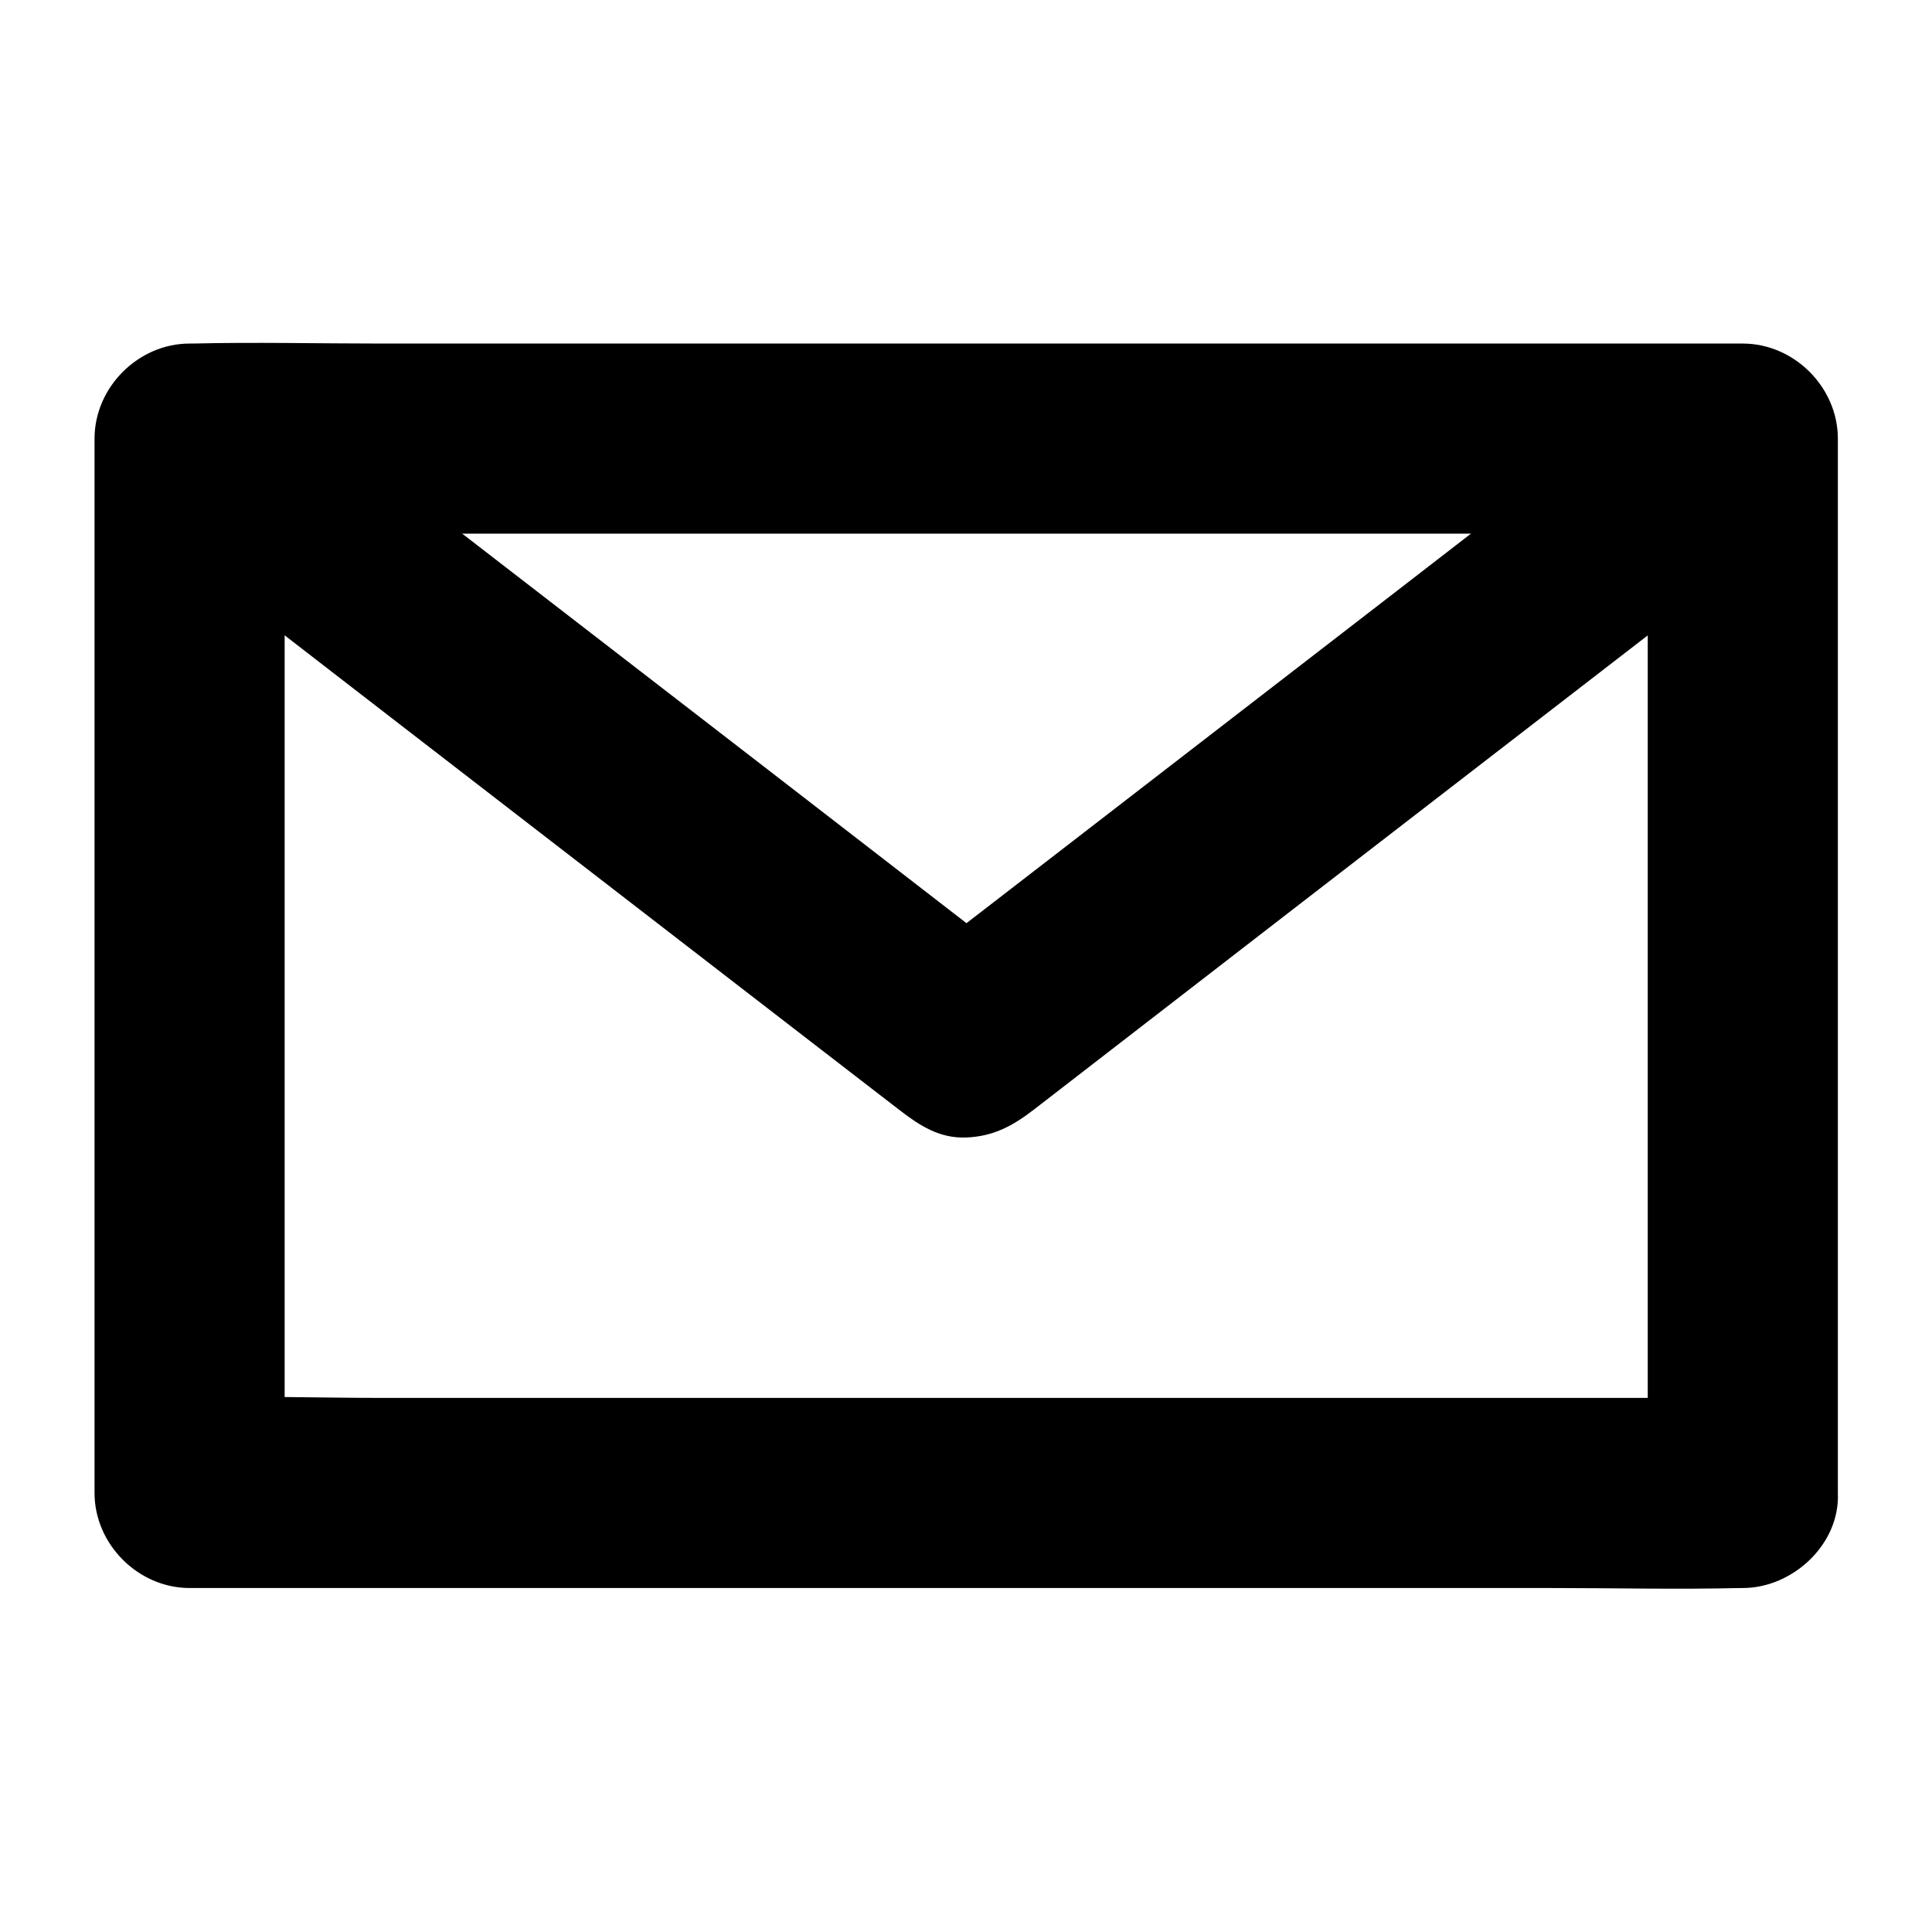
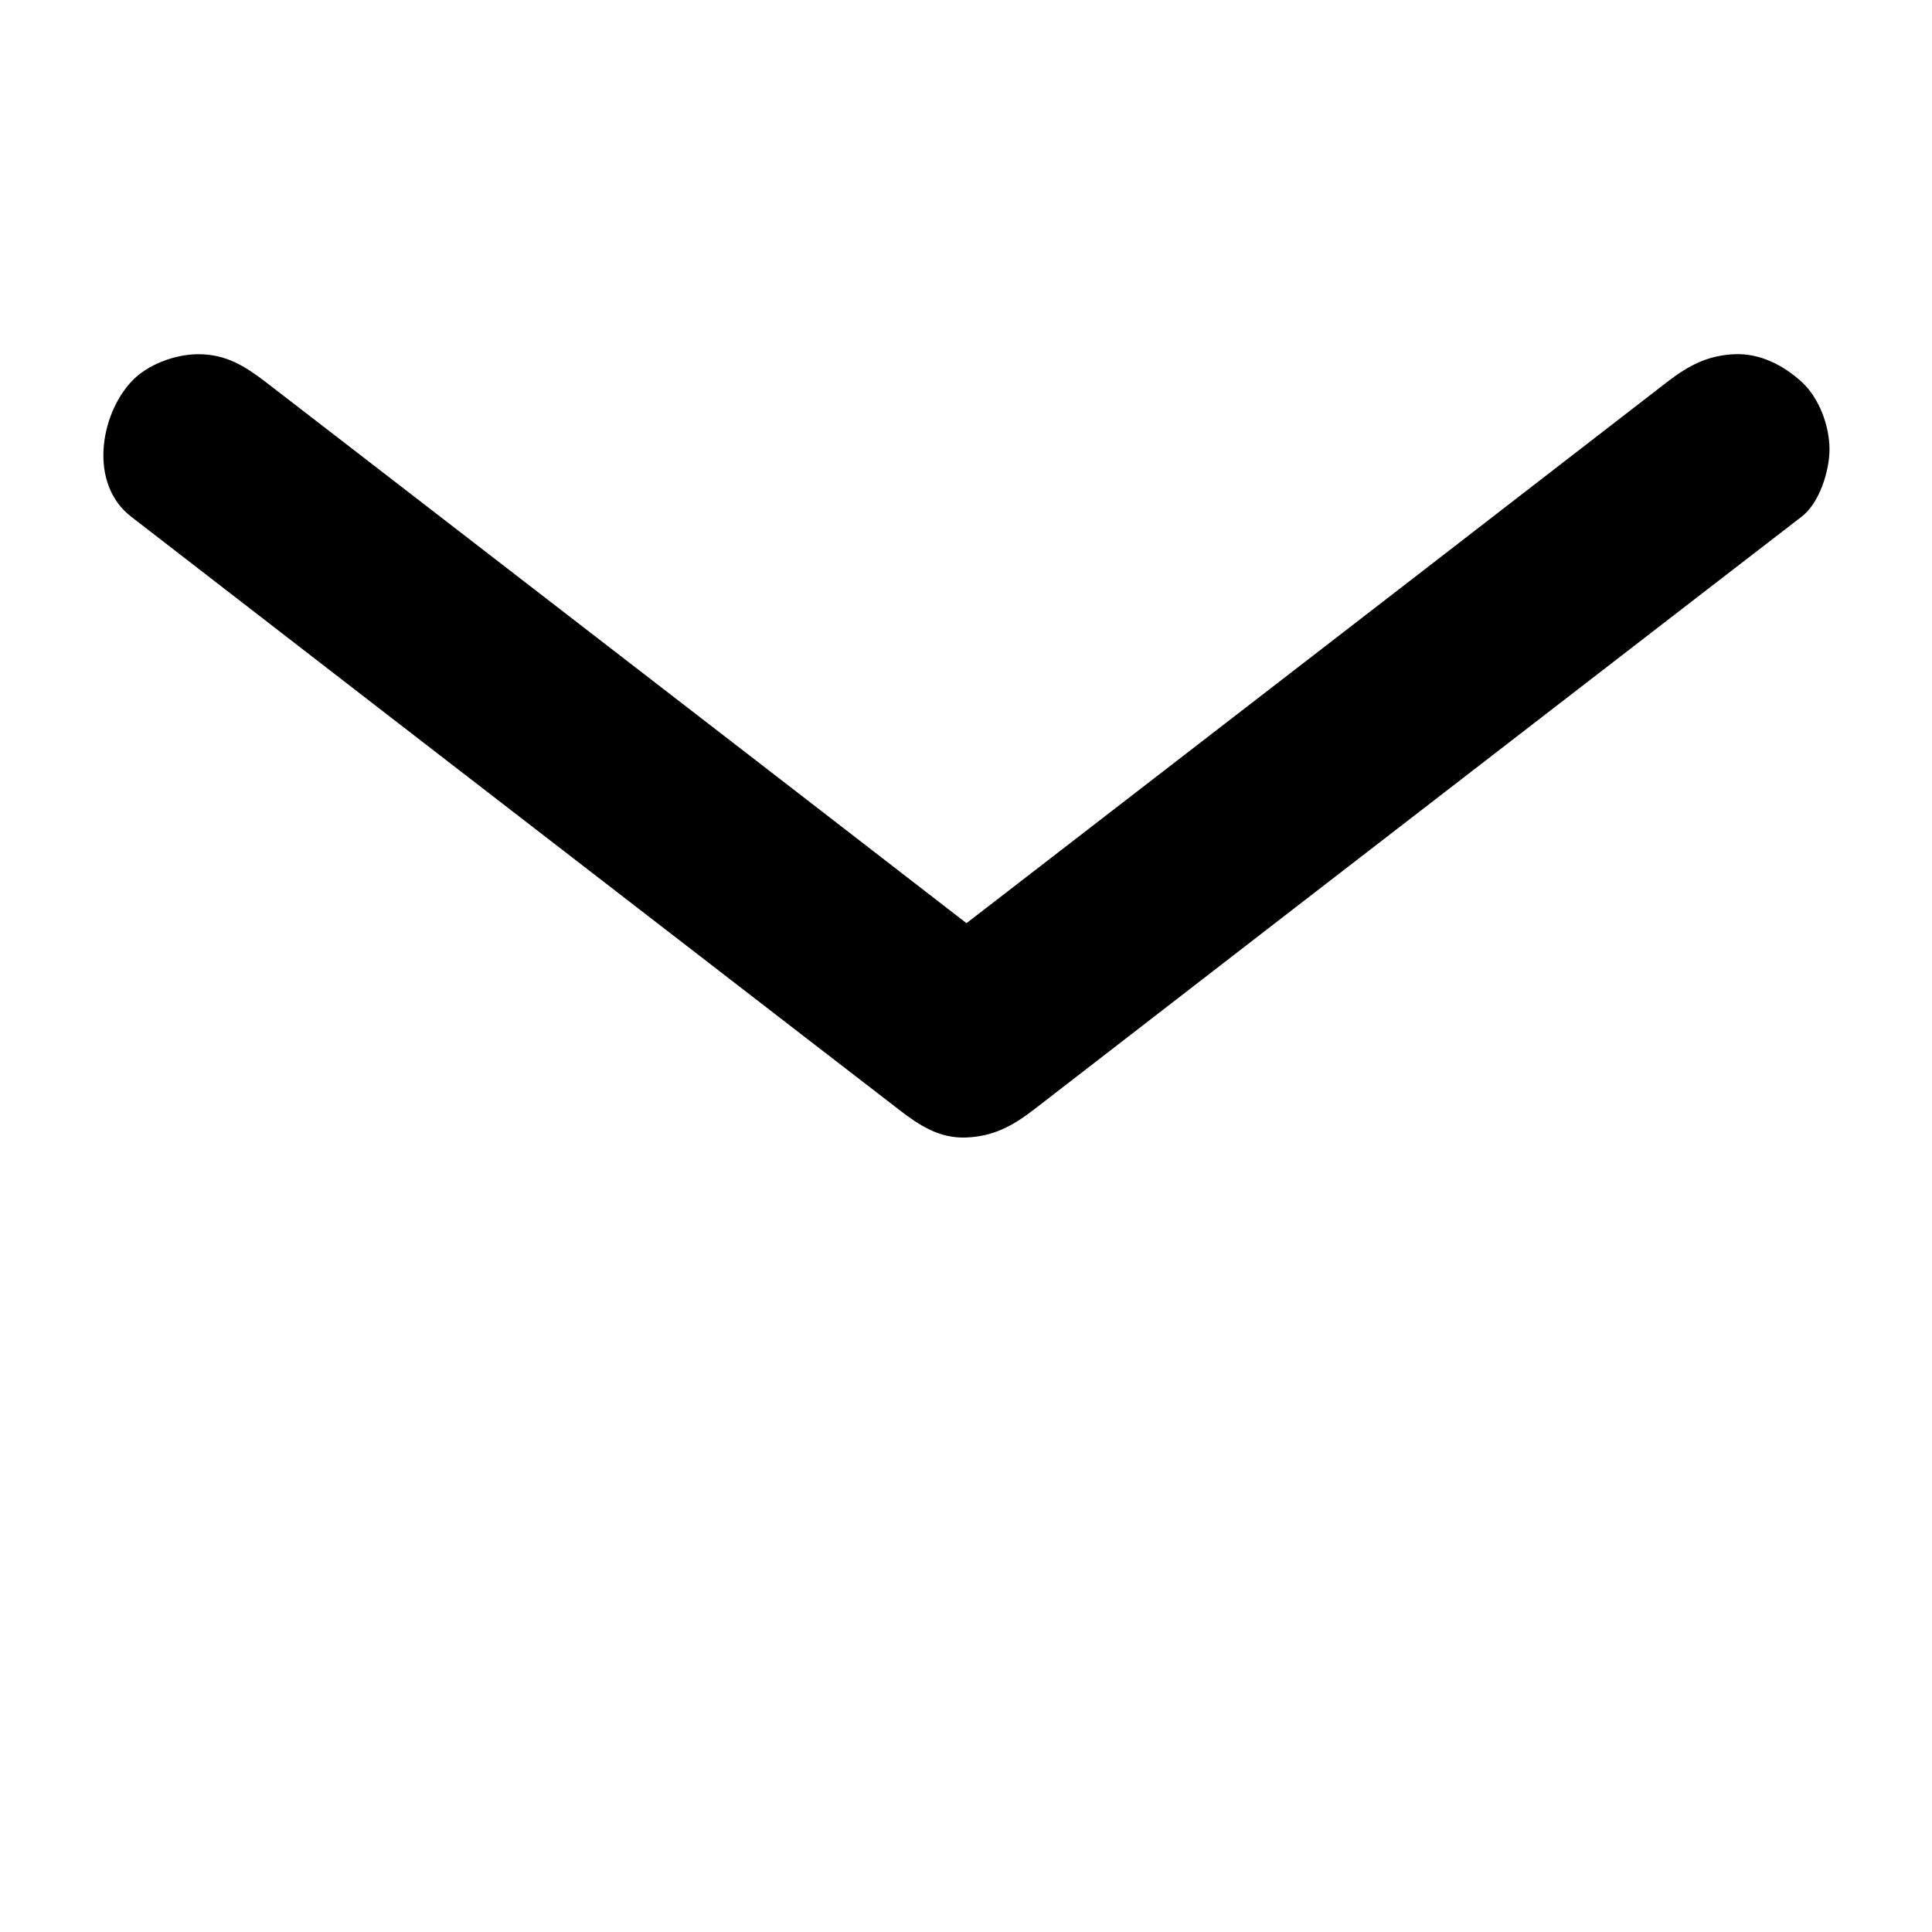
<svg xmlns="http://www.w3.org/2000/svg" fill="#000000" width="800px" height="800px" version="1.1" viewBox="144 144 512 512">
  <g>
-     <path d="m605.86 514.46h-41.109-98.242-118.8-102.68c-16.625 0-33.453-0.605-50.078 0h-0.707l25.191 25.191v-94.617-150.54-34.258c-8.363 8.363-16.828 16.828-25.191 25.191h41.109 98.242 118.8 102.68c16.625 0 33.453 0.605 50.078 0h0.707c-8.363-8.363-16.828-16.828-25.191-25.191v94.617 150.54 34.258c0 13.199 11.586 25.797 25.191 25.191 13.602-0.605 25.191-11.082 25.191-25.191v-94.617-150.54-34.258c0-13.602-11.586-25.191-25.191-25.191h-41.109-98.242-118.8-102.68c-16.625 0-33.352-0.402-50.078 0h-0.707c-13.602 0-25.191 11.586-25.191 25.191v94.617 150.54 34.258c0 13.602 11.586 25.191 25.191 25.191h41.109 98.242 118.8 102.68c16.625 0 33.352 0.402 50.078 0h0.707c13.199 0 25.797-11.586 25.191-25.191s-11.086-25.191-25.191-25.191z" />
    <path d="m178.73 280.9c22.973 17.734 45.848 35.469 68.82 53.203 36.578 28.215 73.051 56.426 109.63 84.641 8.363 6.449 16.727 12.898 25.09 19.348 5.34 4.133 10.68 7.656 17.836 7.356 7.152-0.301 12.191-3.023 17.836-7.356 22.973-17.734 45.848-35.469 68.82-53.203 36.578-28.215 73.051-56.426 109.63-84.641 8.363-6.449 16.727-12.898 25.09-19.348 4.734-3.629 7.356-12.191 7.356-17.836 0-6.144-2.719-13.602-7.356-17.836-4.836-4.434-11.082-7.656-17.836-7.356-7.152 0.301-12.191 3.023-17.836 7.356-22.973 17.734-45.848 35.469-68.82 53.203-36.578 28.215-73.051 56.426-109.63 84.641-8.363 6.449-16.727 12.898-25.09 19.348h35.668c-22.973-17.734-45.848-35.469-68.82-53.203-36.578-28.215-73.051-56.426-109.63-84.641-8.363-6.449-16.727-12.898-25.09-19.348-5.543-4.231-10.48-7.356-17.836-7.356-6.144 0-13.602 2.719-17.836 7.356-8.258 8.969-11.184 27.004 0.004 35.672z" />
  </g>
</svg>